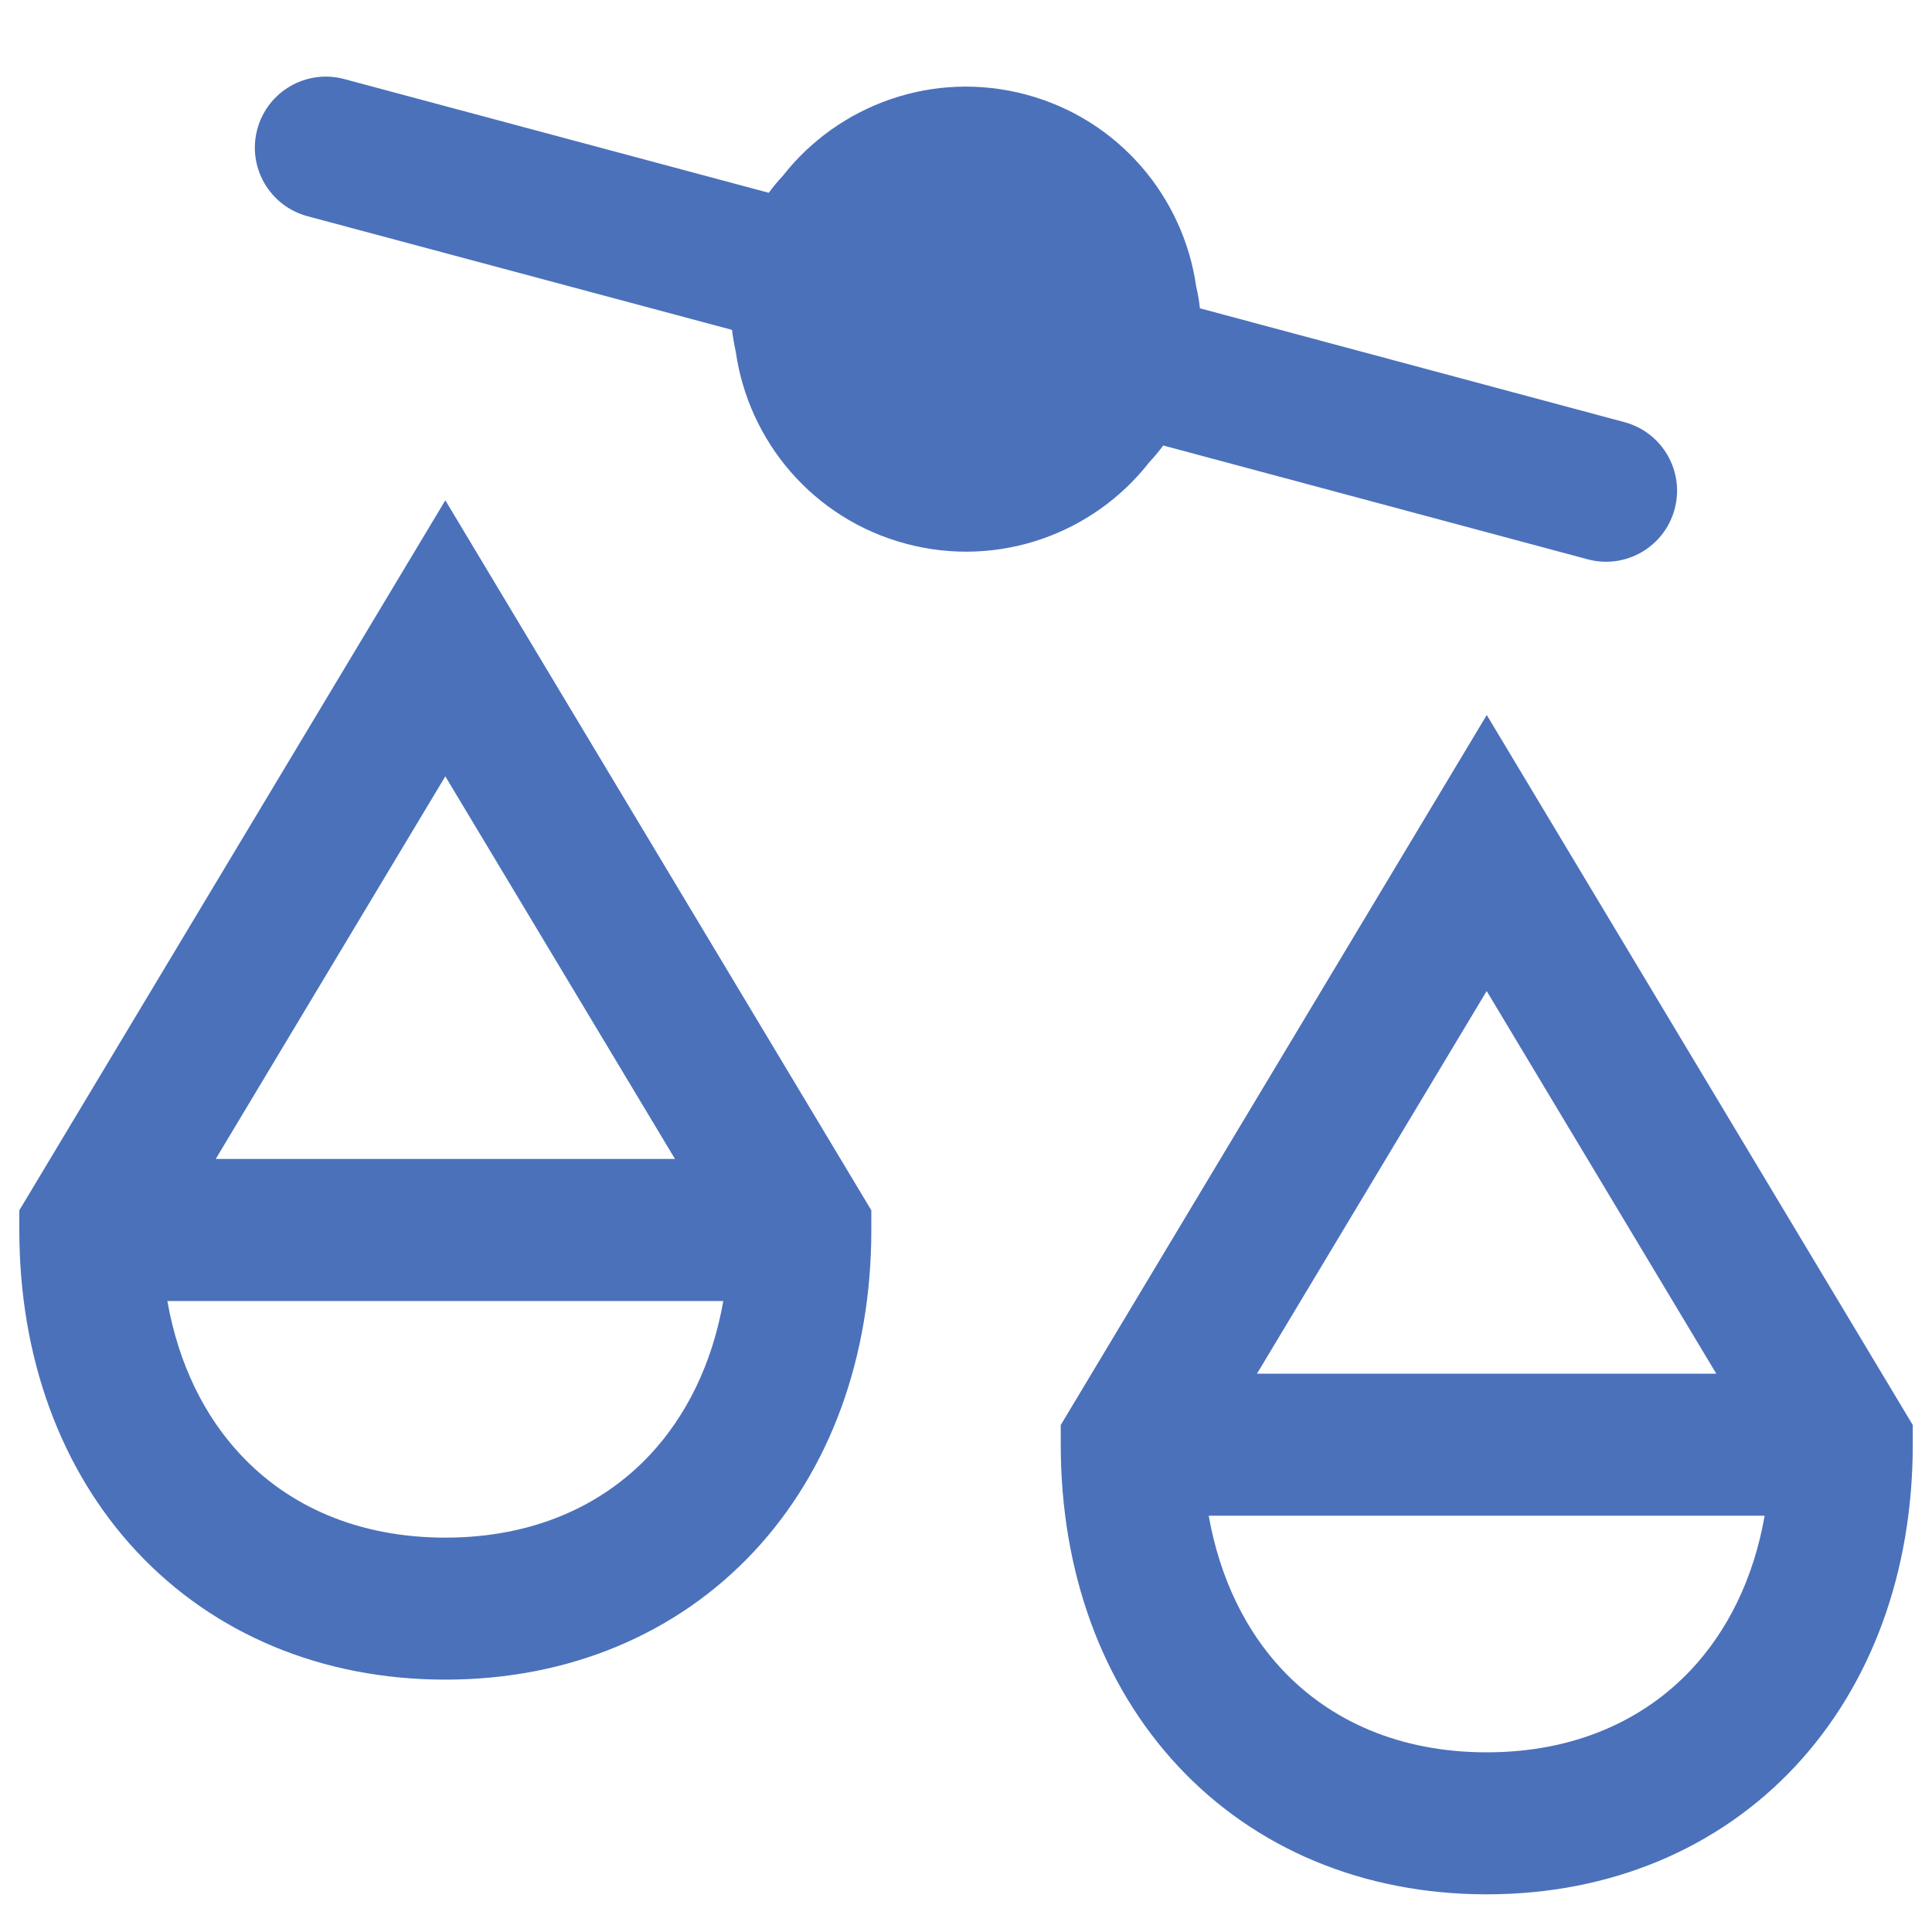
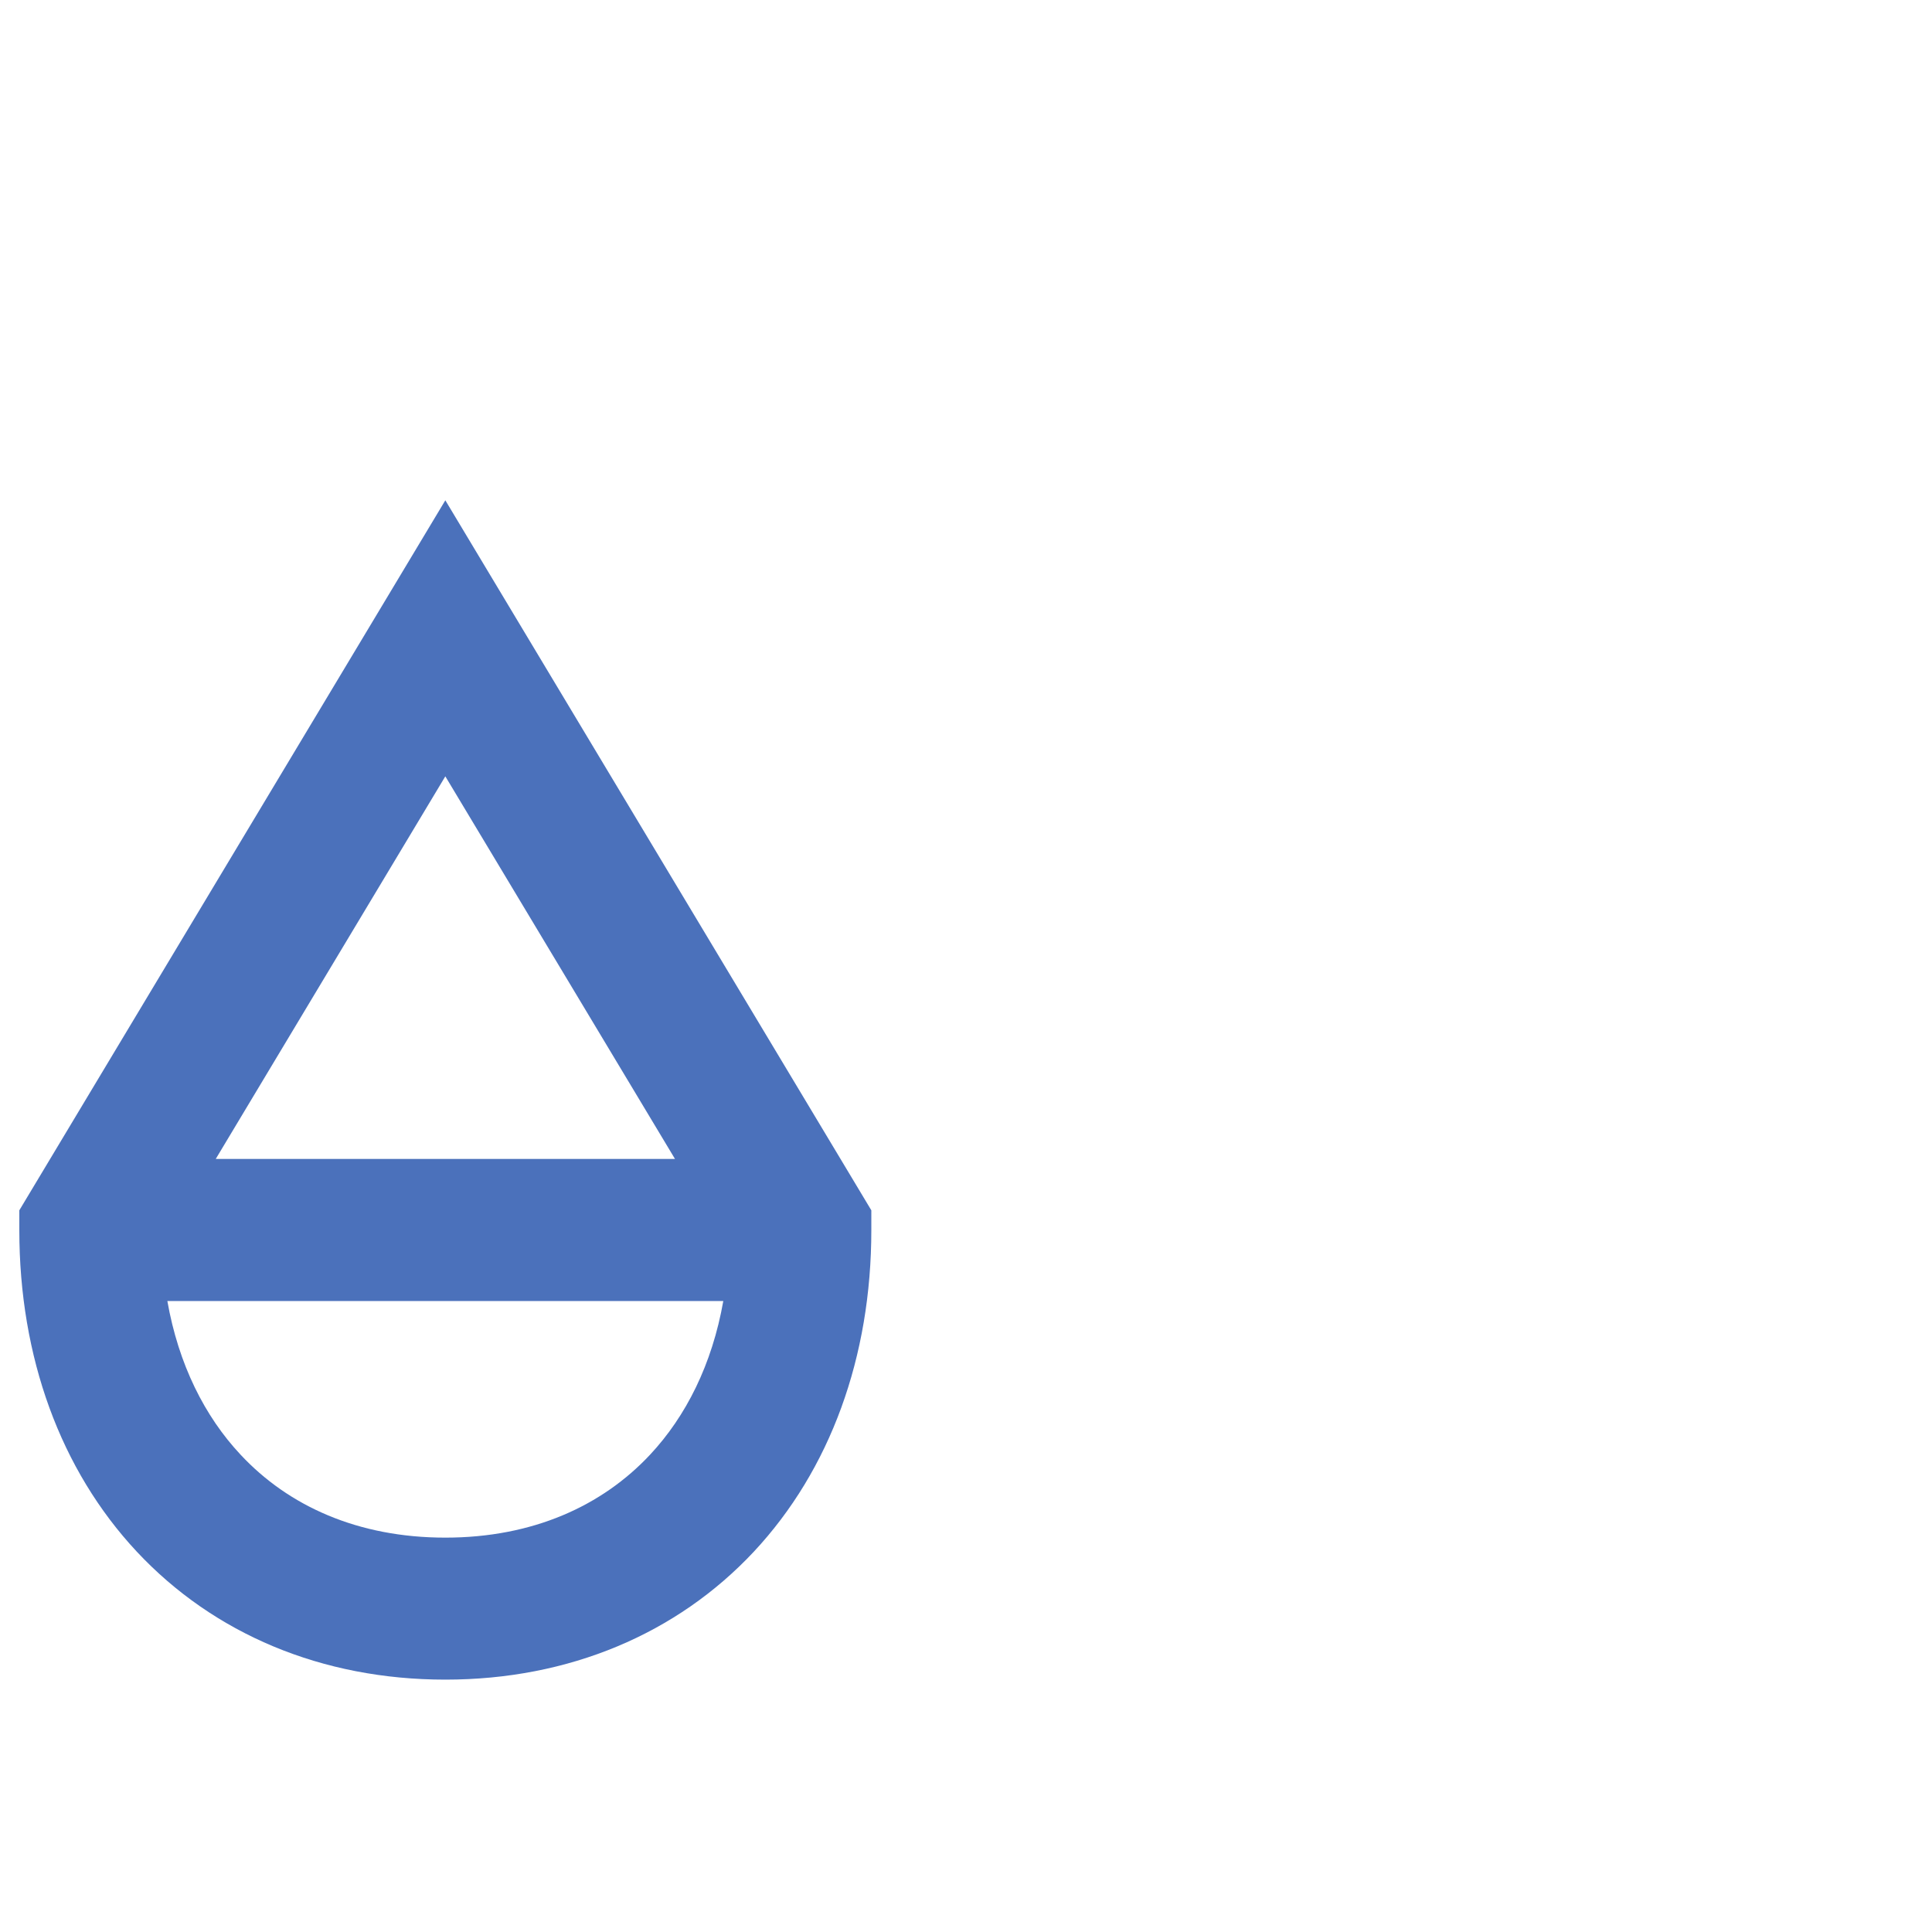
<svg xmlns="http://www.w3.org/2000/svg" version="1.1" id="Layer_1" x="0px" y="0px" width="24px" height="24px" viewBox="0 0 24 24" enable-background="new 0 0 24 24" xml:space="preserve">
  <g>
    <path fill-rule="evenodd" clip-rule="evenodd" fill="#4B71BB" d="M5.532,6.215l5.292,8.82v0.245c0,1.578-0.511,2.979-1.459,3.995   c-0.954,1.02-2.295,1.59-3.833,1.59c-1.537,0-2.879-0.57-3.833-1.59C0.751,18.26,0.24,16.858,0.24,15.28v-0.245L5.532,6.215   L5.532,6.215z M8.385,14.397L5.532,9.644L2.68,14.397H8.385L8.385,14.397z M2.079,16.162c0.139,0.788,0.464,1.433,0.909,1.908   c0.596,0.639,1.459,1.031,2.544,1.031s1.948-0.393,2.544-1.031c0.445-0.476,0.77-1.12,0.909-1.908H2.079z" />
-     <path fill-rule="evenodd" clip-rule="evenodd" fill="#4b71bb" d="M18.469,8.882l5.292,8.82v0.244c0,1.578-0.512,2.98-1.46,3.996   c-0.953,1.02-2.295,1.59-3.832,1.59c-1.538,0-2.88-0.57-3.833-1.59c-0.949-1.016-1.459-2.418-1.459-3.996v-0.244L18.469,8.882   L18.469,8.882z M21.32,17.064l-2.852-4.753l-2.853,4.753H21.32L21.32,17.064z M15.015,18.829c0.14,0.788,0.465,1.433,0.909,1.908   c0.597,0.638,1.459,1.031,2.545,1.031c1.084,0,1.947-0.394,2.543-1.031c0.445-0.476,0.771-1.12,0.909-1.908H15.015z" />
-     <path fill-rule="evenodd" clip-rule="evenodd" fill="#4B71BB" d="M14.906,3.83l5.273,1.414c0.471,0.126,0.75,0.609,0.624,1.08   s-0.61,0.75-1.08,0.624L14.45,5.534c-0.054,0.073-0.112,0.143-0.175,0.21c-0.691,0.885-1.869,1.319-3.022,1.01   C10.099,6.445,9.297,5.48,9.14,4.368c-0.02-0.089-0.036-0.179-0.046-0.27L3.82,2.686c-0.47-0.126-0.75-0.609-0.624-1.08   c0.126-0.471,0.61-0.75,1.08-0.624L9.55,2.395c0.054-0.074,0.112-0.144,0.174-0.21c0.692-0.884,1.87-1.319,3.023-1.01   c1.153,0.309,1.955,1.274,2.113,2.387C14.881,3.649,14.896,3.739,14.906,3.83z" />
  </g>
</svg>